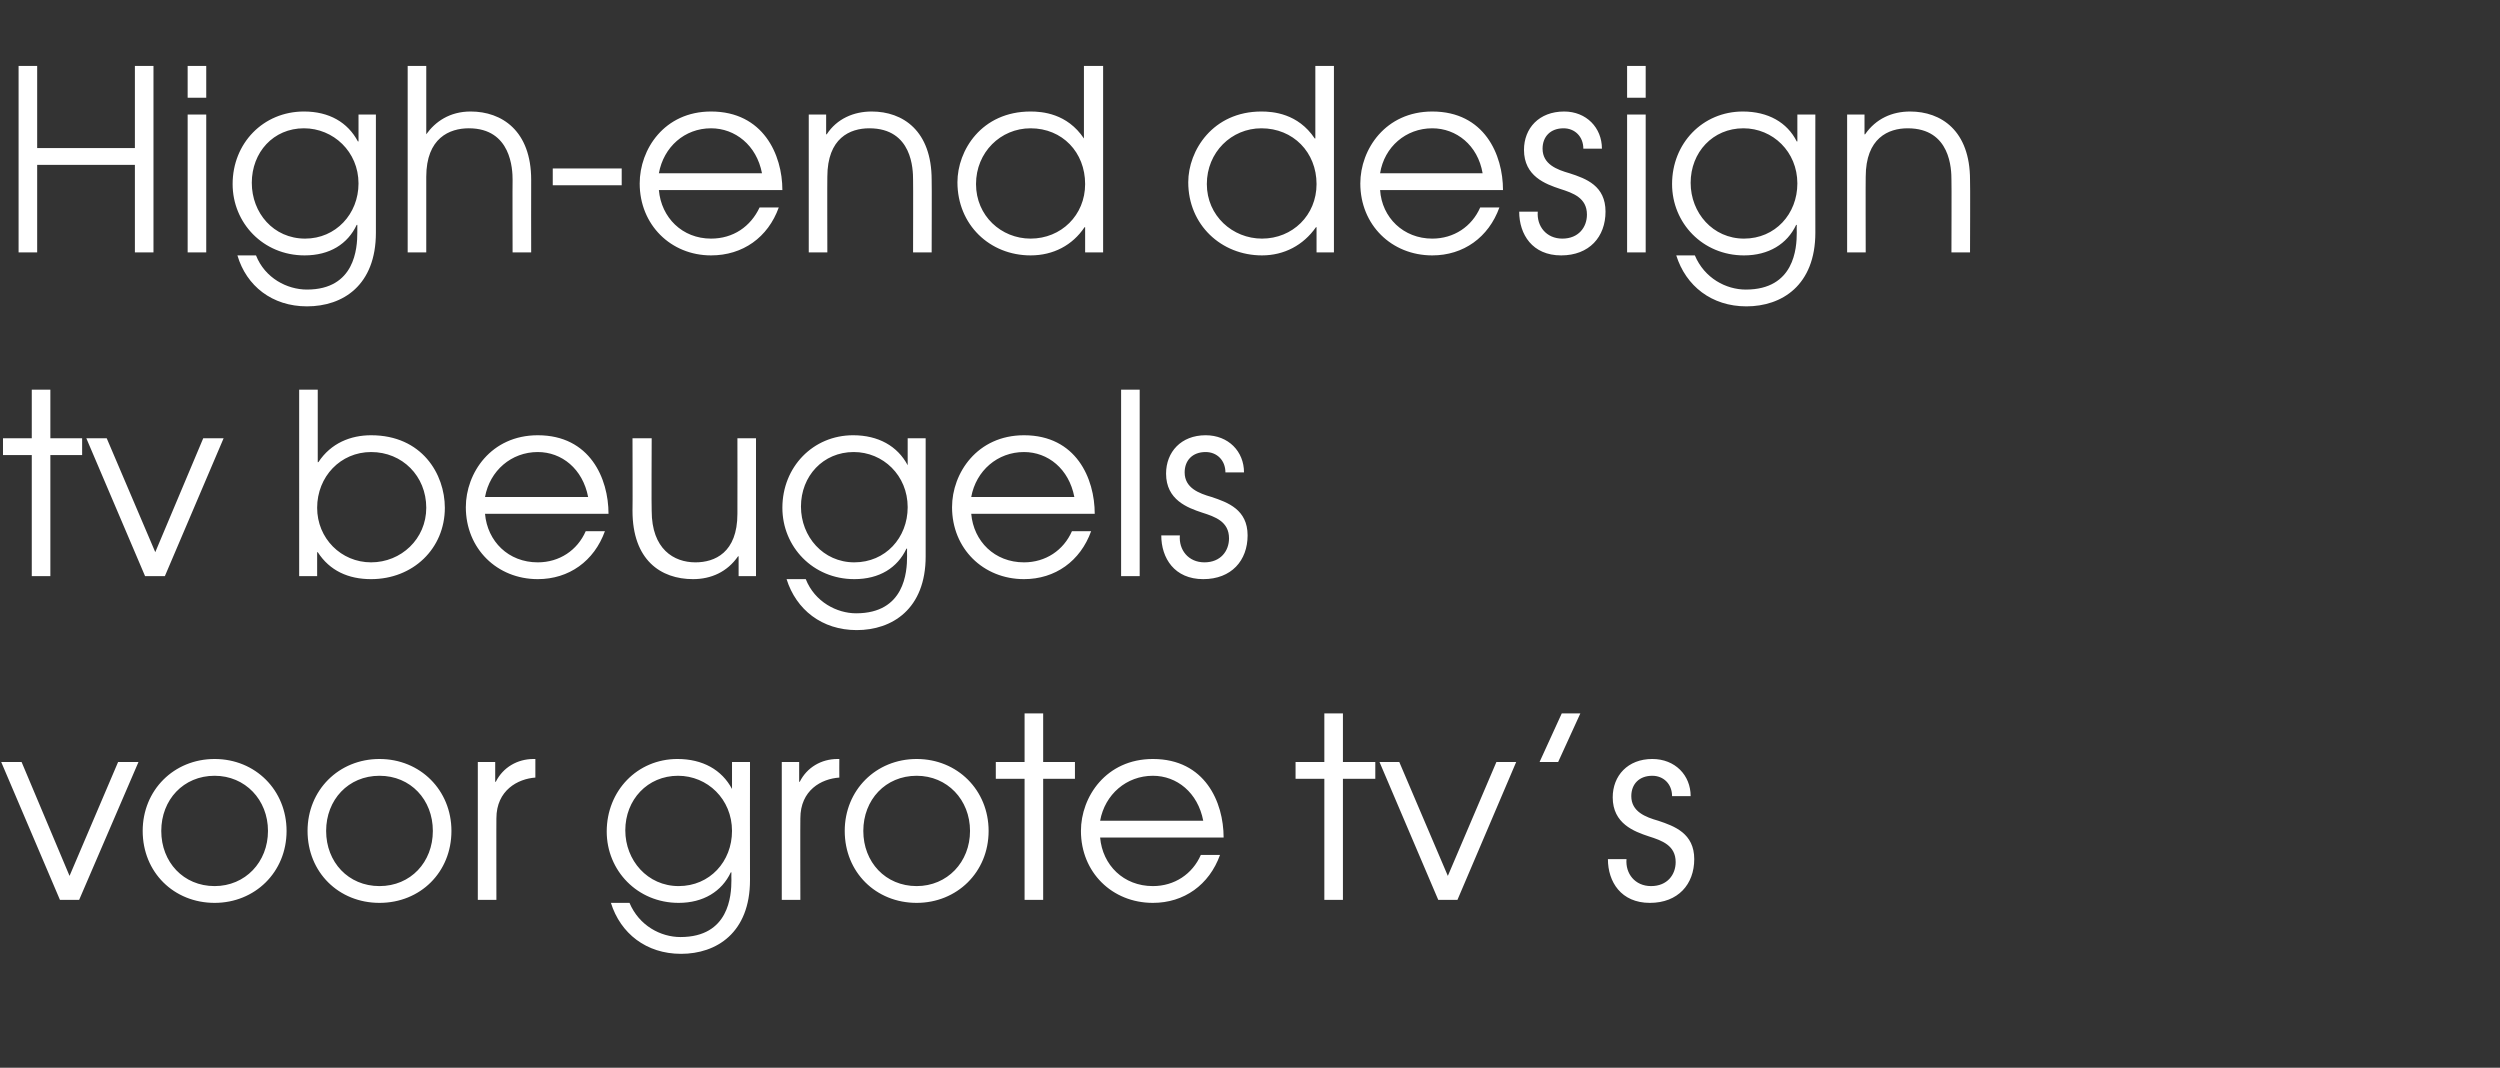
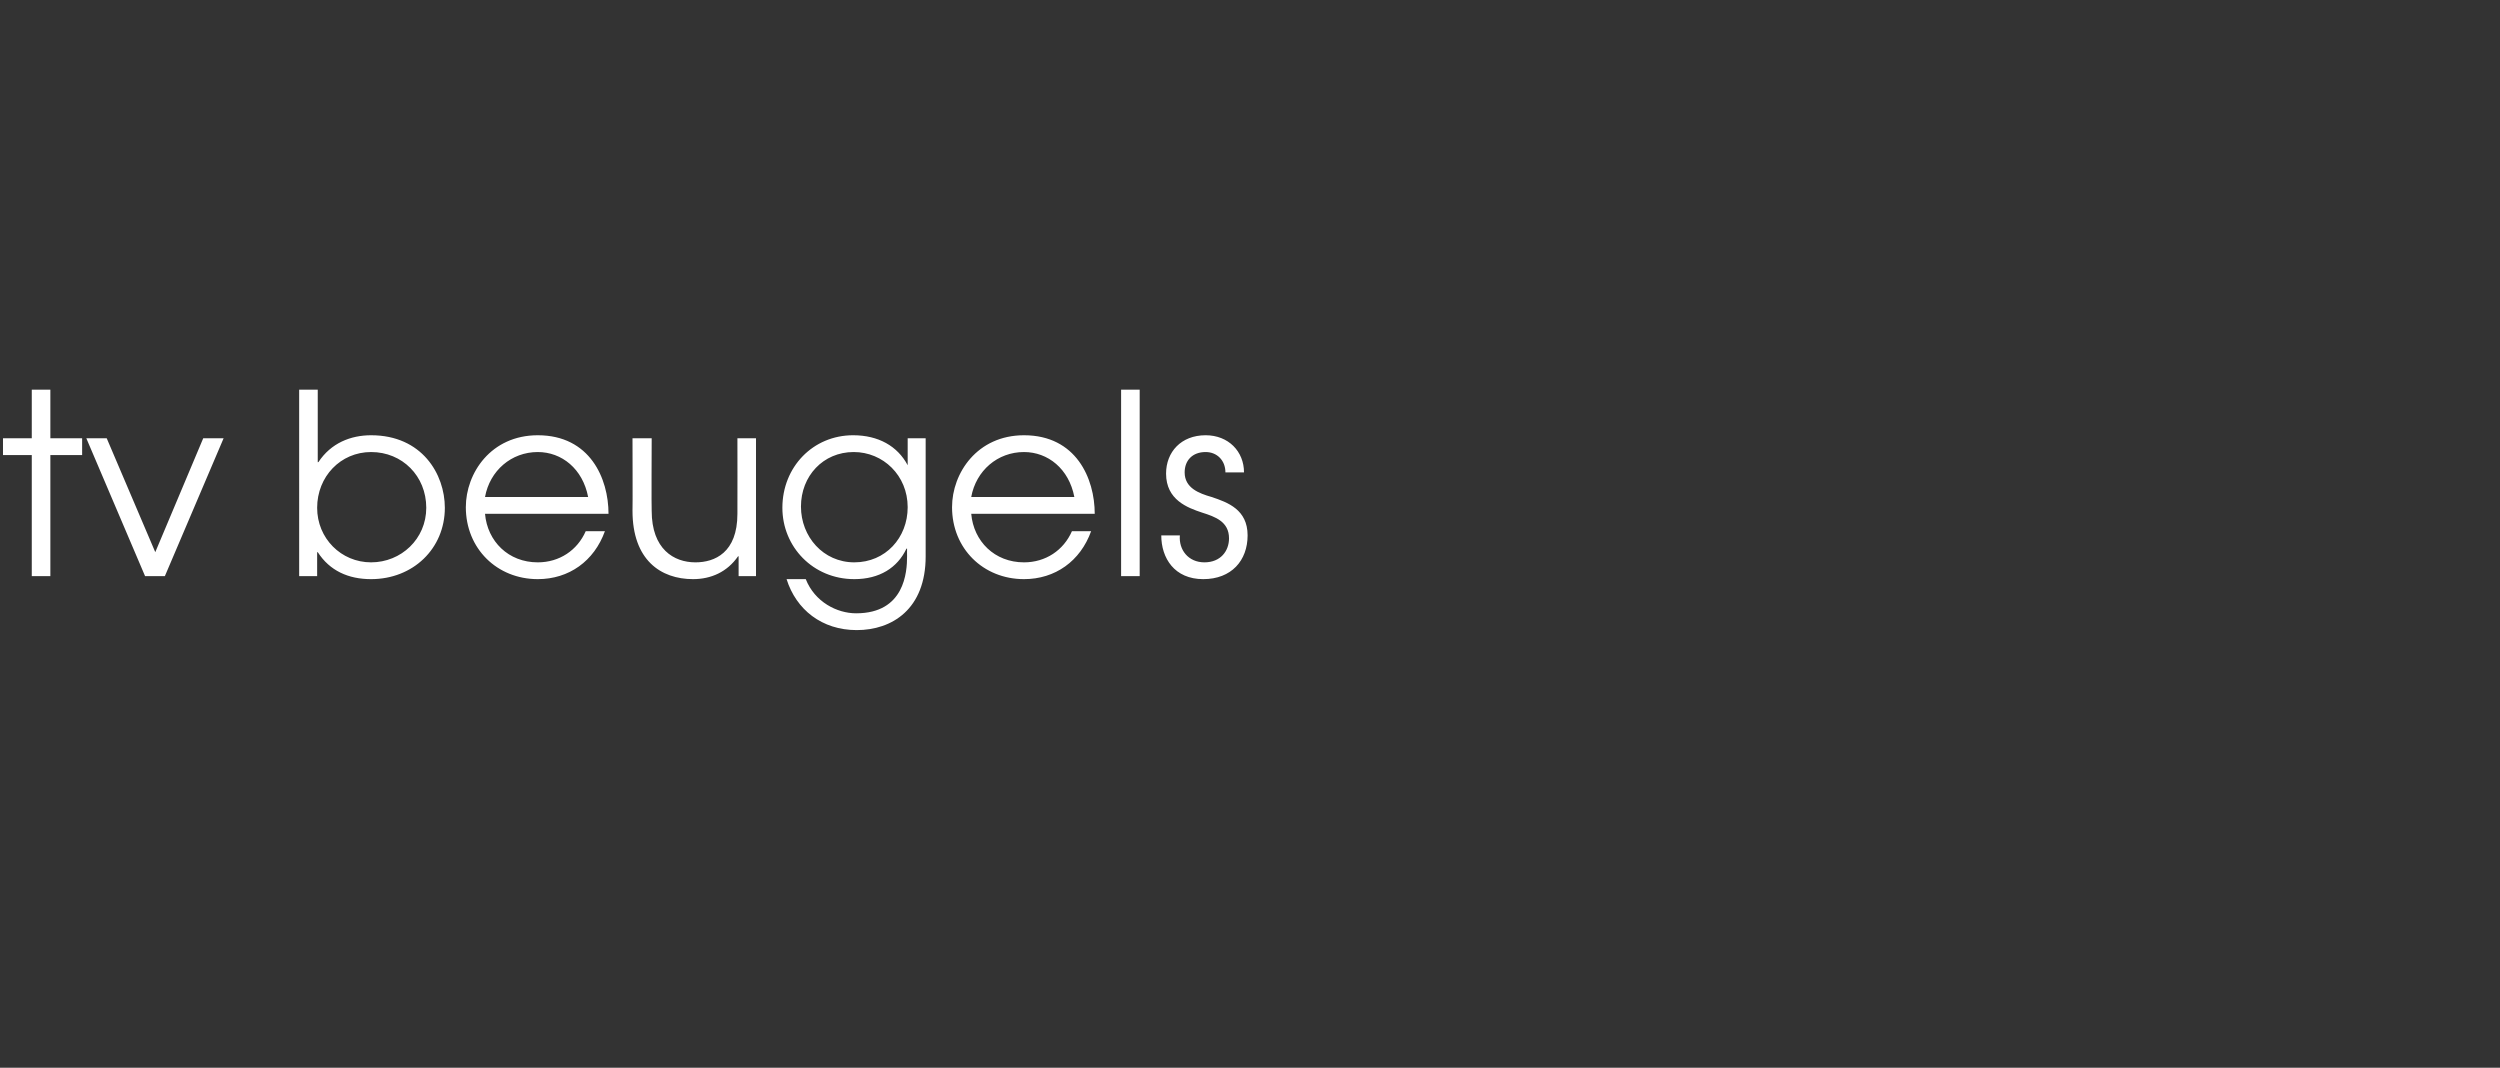
<svg xmlns="http://www.w3.org/2000/svg" version="1.1" width="417px" height="178.1px" viewBox="0 -11 417 178.1" style="top:-11px">
  <rect x="0" y="-11" width="417" height="178.1" fill="#333333" stroke="none" />
  <desc>High-end design tv beugels voor grote tv s</desc>
  <defs />
  <g id="Polygon9263">
-     <path d="m.2 116.1h3.4l8 19l8.1-19h3.4l-9.9 23H10l-9.8-23zm47.6 11.5c0 6.9-5.3 12-12 12c-6.8 0-12-5.1-12-12c0-6.8 5.2-12 12-12c6.8 0 12 5.2 12 12zm-20.9 0c0 5.2 3.7 9.2 8.9 9.2c5.1 0 8.9-4 8.9-9.2c0-5.2-3.8-9.2-8.9-9.2c-5.2 0-8.9 4-8.9 9.2zm48.4 0c0 6.9-5.2 12-12 12c-6.8 0-12-5.1-12-12c0-6.8 5.2-12 12-12c6.8 0 12 5.2 12 12zm-20.9 0c0 5.2 3.7 9.2 8.9 9.2c5.2 0 8.9-4 8.9-9.2c0-5.2-3.7-9.2-8.9-9.2c-5.2 0-8.9 4-8.9 9.2zm25.3-11.5h2.9v3.3s.1.02.1 0c1.2-2.4 3.6-3.8 6.3-3.8h.3v3.1c-2.9.2-6.5 2.1-6.5 6.8c-.02-.03 0 13.6 0 13.6h-3.1v-23zm45.4 19.7c0 8.8-5.6 12.3-11.5 12.3c-5.8 0-10.1-3.4-11.7-8.5h3.1c1.6 3.8 5.2 5.7 8.5 5.7c8.1 0 8.5-6.9 8.5-9.5c-.03 0 0-1.3 0-1.3c0 0-.12.04-.1 0c-1.5 3.2-4.6 5.1-8.7 5.1c-6.9 0-12-5.4-12-11.9c0-6.8 5.1-12.1 11.8-12.1c4.2 0 7.4 1.8 9.1 5c-.05-.04 0 0 0 0v-4.5h3s-.03 19.7 0 19.7zm-20.8-8.3c0 5 3.7 9.3 8.9 9.3c5.2 0 8.9-4.1 8.9-9.2c0-5.3-4.1-9.2-9-9.2c-5.1 0-8.8 4-8.8 9.1zm26.1-11.4h2.9v3.3s.09.02.1 0c1.2-2.4 3.6-3.8 6.3-3.8h.3s-.02 3.11 0 3.1c-3 .2-6.5 2.1-6.5 6.8c-.03-.03 0 13.6 0 13.6h-3.1v-23zm34.5 11.5c0 6.9-5.3 12-12 12c-6.8 0-12-5.1-12-12c0-6.8 5.2-12 12-12c6.8 0 12 5.2 12 12zm-20.9 0c0 5.2 3.7 9.2 8.9 9.2c5.1 0 8.9-4 8.9-9.2c0-5.2-3.8-9.2-8.9-9.2c-5.2 0-8.9 4-8.9 9.2zm26.9-8.7h-4.8v-2.8h4.8V108h3.1v8.1h5.3v2.8H174v20.2h-3.1v-20.2zm12.6 9.8c.4 4.6 3.9 8.1 8.8 8.1c3.6 0 6.6-2 8-5.2h3.2c-1.8 5-6 8-11.2 8c-6.8 0-12-5.1-12-12c0-5.7 4.2-12 12-12c8.7 0 11.8 7.2 11.8 13.1h-20.6zm17.2-2.8c-.9-4.7-4.4-7.5-8.4-7.5c-4.4 0-8 3.1-8.8 7.5h17.2zm20.2-7h-4.8v-2.8h4.8V108h3.1v8.1h5.4v2.8H224v20.2h-3.1v-20.2zm9.2-2.8h3.3l8.1 19l8.1-19h3.3l-9.8 23h-3.2l-9.8-23zm30.4-8.1h3.1l-3.7 8.1h-3.1l3.7-8.1zm10.8 24.3c-.2 2.4 1.4 4.5 4.1 4.5c2.7 0 4.1-1.9 4.1-4c0-2.8-2.3-3.6-4.5-4.3c-2.4-.8-6-2.1-6-6.5c0-3.6 2.5-6.4 6.6-6.4c3.8 0 6.4 2.7 6.4 6.2h-3.1c0-2-1.4-3.4-3.3-3.4c-2.2 0-3.5 1.4-3.5 3.4c0 2.6 2.4 3.5 4.5 4.1c2.7.9 6 2.1 6 6.4c0 4.2-2.7 7.3-7.4 7.3c-4.8 0-7-3.5-7-7.3h3.1z" stroke="none" fill="#fff" />
-   </g>
+     </g>
  <g id="Polygon9262">
    <path d="m5.3 64.9H.5v-2.8h4.8V54h3.1v8.1h5.3v2.8H8.4v20.2H5.3V64.9zm9.1-2.8h3.4l8.1 19l8-19h3.4l-9.8 23h-3.3l-9.8-23zM53 54v12.1s.13-.05.1 0c2.1-3.2 5.4-4.5 8.8-4.5c8.5 0 12.3 6.5 12.3 12.1c0 6.8-5.3 11.9-12.3 11.9c-3.8 0-6.9-1.4-8.9-4.5c-.04.03-.1 0-.1 0v4h-3V54h3.1zm-.1 19.7c0 5.1 4 9.1 9 9.1c5 0 9.2-3.9 9.2-9.1c0-5.3-4-9.3-9.2-9.3c-5.1 0-9 4.1-9 9.3zm28 1c.4 4.6 3.9 8.1 8.8 8.1c3.6 0 6.6-2 8-5.2h3.2c-1.8 5-6 8-11.2 8c-6.8 0-12-5.1-12-12c0-5.7 4.2-12 12-12c8.7 0 11.8 7.2 11.8 13.1H80.9zm17.2-2.8c-.9-4.7-4.4-7.5-8.4-7.5c-4.4 0-8 3.1-8.8 7.5h17.2zm28 13.2h-2.9v-3.3s-.1-.04-.1 0c-1.8 2.6-4.5 3.8-7.5 3.8c-5.4 0-10.1-3.2-10.1-11.4c.04 0 0-12.1 0-12.1h3.2s-.05 12.1 0 12.1c0 6.4 3.7 8.6 7.3 8.6c3.2 0 7-1.6 7-8.1c.02.01 0-12.6 0-12.6h3.1v23zm28.3-3.3c0 8.8-5.6 12.3-11.5 12.3c-5.8 0-10.1-3.4-11.7-8.5h3.2c1.5 3.8 5.2 5.7 8.4 5.7c8.1 0 8.5-6.9 8.5-9.5c-.02 0 0-1.3 0-1.3c0 0-.1.04-.1 0c-1.5 3.2-4.5 5.1-8.7 5.1c-6.9 0-12-5.4-12-11.9c0-6.8 5.1-12.1 11.8-12.1c4.2 0 7.4 1.8 9.1 5c-.03-.04 0 0 0 0v-4.5h3s-.01 19.7 0 19.7zm-20.8-8.3c0 5 3.7 9.3 8.9 9.3c5.2 0 8.9-4.1 8.9-9.2c0-5.3-4.1-9.2-9-9.2c-5.1 0-8.8 4-8.8 9.1zm28.4 1.2c.4 4.6 3.9 8.1 8.8 8.1c3.6 0 6.6-2 8-5.2h3.2c-1.8 5-6 8-11.2 8c-6.8 0-12-5.1-12-12c0-5.7 4.2-12 12-12c8.7 0 11.8 7.2 11.8 13.1H162zm17.2-2.8c-.9-4.7-4.4-7.5-8.4-7.5c-4.4 0-8 3.1-8.8 7.5h17.2zM187 54h3.1v31.1H187V54zm9.8 24.3c-.2 2.4 1.4 4.5 4.1 4.5c2.7 0 4.1-1.9 4.1-4c0-2.8-2.3-3.6-4.5-4.3c-2.4-.8-6-2.1-6-6.5c0-3.6 2.5-6.4 6.6-6.4c3.8 0 6.4 2.7 6.4 6.2h-3.1c0-2-1.4-3.4-3.3-3.4c-2.2 0-3.5 1.4-3.5 3.4c0 2.6 2.4 3.5 4.5 4.1c2.7.9 6 2.1 6 6.4c0 4.2-2.7 7.3-7.4 7.3c-4.8 0-7-3.5-7-7.3h3.1z" stroke="none" fill="#fff" />
  </g>
  <g id="Polygon9261">
-     <path d="m3.1 0h3.1v13.7h16.3V0h3.1v31.1h-3.1V16.5H6.2v14.6H3.1V0zm28.2 8.1h3.1v23h-3.1v-23zm0-8.1h3.1v5.3h-3.1V0zm31.4 27.8c0 8.8-5.5 12.3-11.5 12.3c-5.8 0-10.1-3.4-11.6-8.5h3.1c1.5 3.8 5.2 5.7 8.5 5.7c8 0 8.4-6.9 8.4-9.5v-1.3s-.09.04-.1 0c-1.5 3.2-4.5 5.1-8.7 5.1c-6.9 0-12-5.4-12-11.9c0-6.8 5.1-12.1 11.9-12.1c4.2 0 7.3 1.8 9 5c-.02-.04.1 0 .1 0V8.1h2.9s.01 19.7 0 19.7zM42 19.5c0 5 3.6 9.3 8.9 9.3c5.1 0 8.9-4.1 8.9-9.2c0-5.3-4.2-9.2-9.1-9.2c-5.1 0-8.7 4-8.7 9.1zM68 0h3.1v11.4c1.5-2.1 3.9-3.8 7.4-3.8c5.2 0 10.1 3.2 10.1 11.4c-.02-.02 0 12.1 0 12.1h-3.1s-.03-12.12 0-12.1c0-1.7-.2-8.6-7.3-8.6c-3.2 0-7.1 1.6-7.1 8.1v12.6H68V0zm35.7 17.1v2.8H92.2v-2.8h11.5zm6.2 3.6c.4 4.6 3.9 8.1 8.7 8.1c3.7 0 6.6-2 8.1-5.2h3.2c-1.8 5-6 8-11.3 8c-6.7 0-11.9-5.1-11.9-12c0-5.7 4.1-12 11.9-12c8.7 0 11.9 7.2 11.9 13.1h-20.6zm17.2-2.8c-.9-4.7-4.5-7.5-8.5-7.5c-4.4 0-7.9 3.1-8.7 7.5h17.2zm7.8-9.8h2.9v3.3s.08.02.1 0c1.7-2.6 4.5-3.8 7.5-3.8c5.2 0 10 3.2 10 11.4c.04-.02 0 12.1 0 12.1h-3.1s.03-12.12 0-12.1c0-1.7-.1-8.6-7.3-8.6c-3.2 0-7 1.6-7 8.1c-.03-.02 0 12.6 0 12.6h-3.1v-23zm49.1 23h-3v-4.2s-.07-.02-.1 0c-2 3-5.2 4.7-9 4.7c-6.8 0-12.2-5.1-12.2-12.2c0-5.3 4-11.8 12.2-11.8c1.9 0 6.1.3 8.9 4.5c-.03 0 0 0 0 0V0h3.2v31.1zm-21.2-11.4c0 5.3 4.2 9.1 9.1 9.1c5.1 0 9.1-3.9 9.1-9.1c0-5.3-3.8-9.3-9.1-9.3c-5 0-9.1 4-9.1 9.3zm59.7 11.4h-2.9v-4.2s-.11-.02-.1 0c-2.1 3-5.3 4.7-9 4.7c-6.8 0-12.3-5.1-12.3-12.2c0-5.3 4.1-11.8 12.2-11.8c1.9 0 6.1.3 8.9 4.5h.1V0h3.1v31.1zm-21.2-11.4c0 5.3 4.3 9.1 9.2 9.1c5.1 0 9.1-3.9 9.1-9.1c0-5.3-3.9-9.3-9.2-9.3c-5 0-9.1 4-9.1 9.3zm28.9 1c.3 4.6 3.9 8.1 8.7 8.1c3.6 0 6.6-2 8-5.2h3.2c-1.8 5-6 8-11.2 8c-6.8 0-12-5.1-12-12c0-5.7 4.2-12 12-12c8.7 0 11.8 7.2 11.8 13.1h-20.5zm17.1-2.8c-.8-4.7-4.4-7.5-8.4-7.5c-4.4 0-8 3.1-8.7 7.5h17.1zm9.2 6.4c-.2 2.4 1.4 4.5 4.1 4.5c2.7 0 4.1-1.9 4.1-4c0-2.8-2.3-3.6-4.5-4.3c-2.4-.8-6-2.1-6-6.5c0-3.6 2.5-6.4 6.7-6.4c3.7 0 6.3 2.7 6.3 6.2h-3.1c0-2-1.4-3.4-3.3-3.4c-2.2 0-3.5 1.4-3.5 3.4c0 2.6 2.4 3.5 4.5 4.1c2.8.9 6 2.1 6 6.4c0 4.2-2.7 7.3-7.4 7.3c-4.8 0-7-3.5-7-7.3h3.1zm14.9-16.2h3.1v23h-3.1v-23zm0-8.1h3.1v5.3h-3.1V0zm31.4 27.8c0 8.8-5.6 12.3-11.5 12.3c-5.8 0-10.1-3.4-11.7-8.5h3.1c1.6 3.8 5.2 5.7 8.5 5.7c8.1 0 8.5-6.9 8.5-9.5c-.03 0 0-1.3 0-1.3c0 0-.12.04-.1 0c-1.5 3.2-4.6 5.1-8.7 5.1c-6.9 0-12-5.4-12-11.9c0-6.8 5.1-12.1 11.8-12.1c4.2 0 7.4 1.8 9 5c.05-.04.1 0 .1 0V8.1h3s-.03 19.7 0 19.7zM282 19.5c0 5 3.7 9.3 8.9 9.3c5.2 0 8.9-4.1 8.9-9.2c0-5.3-4.1-9.2-9-9.2c-5.1 0-8.8 4-8.8 9.1zm26.1-11.4h2.9v3.3s.09.02.1 0c1.8-2.6 4.5-3.8 7.5-3.8c5.2 0 10 3.2 10 11.4c.05-.02 0 12.1 0 12.1h-3.1s.04-12.12 0-12.1c0-1.7-.1-8.6-7.3-8.6c-3.2 0-7 1.6-7 8.1c-.03-.02 0 12.6 0 12.6h-3.1v-23z" stroke="none" fill="#fff" />
-   </g>
+     </g>
</svg>